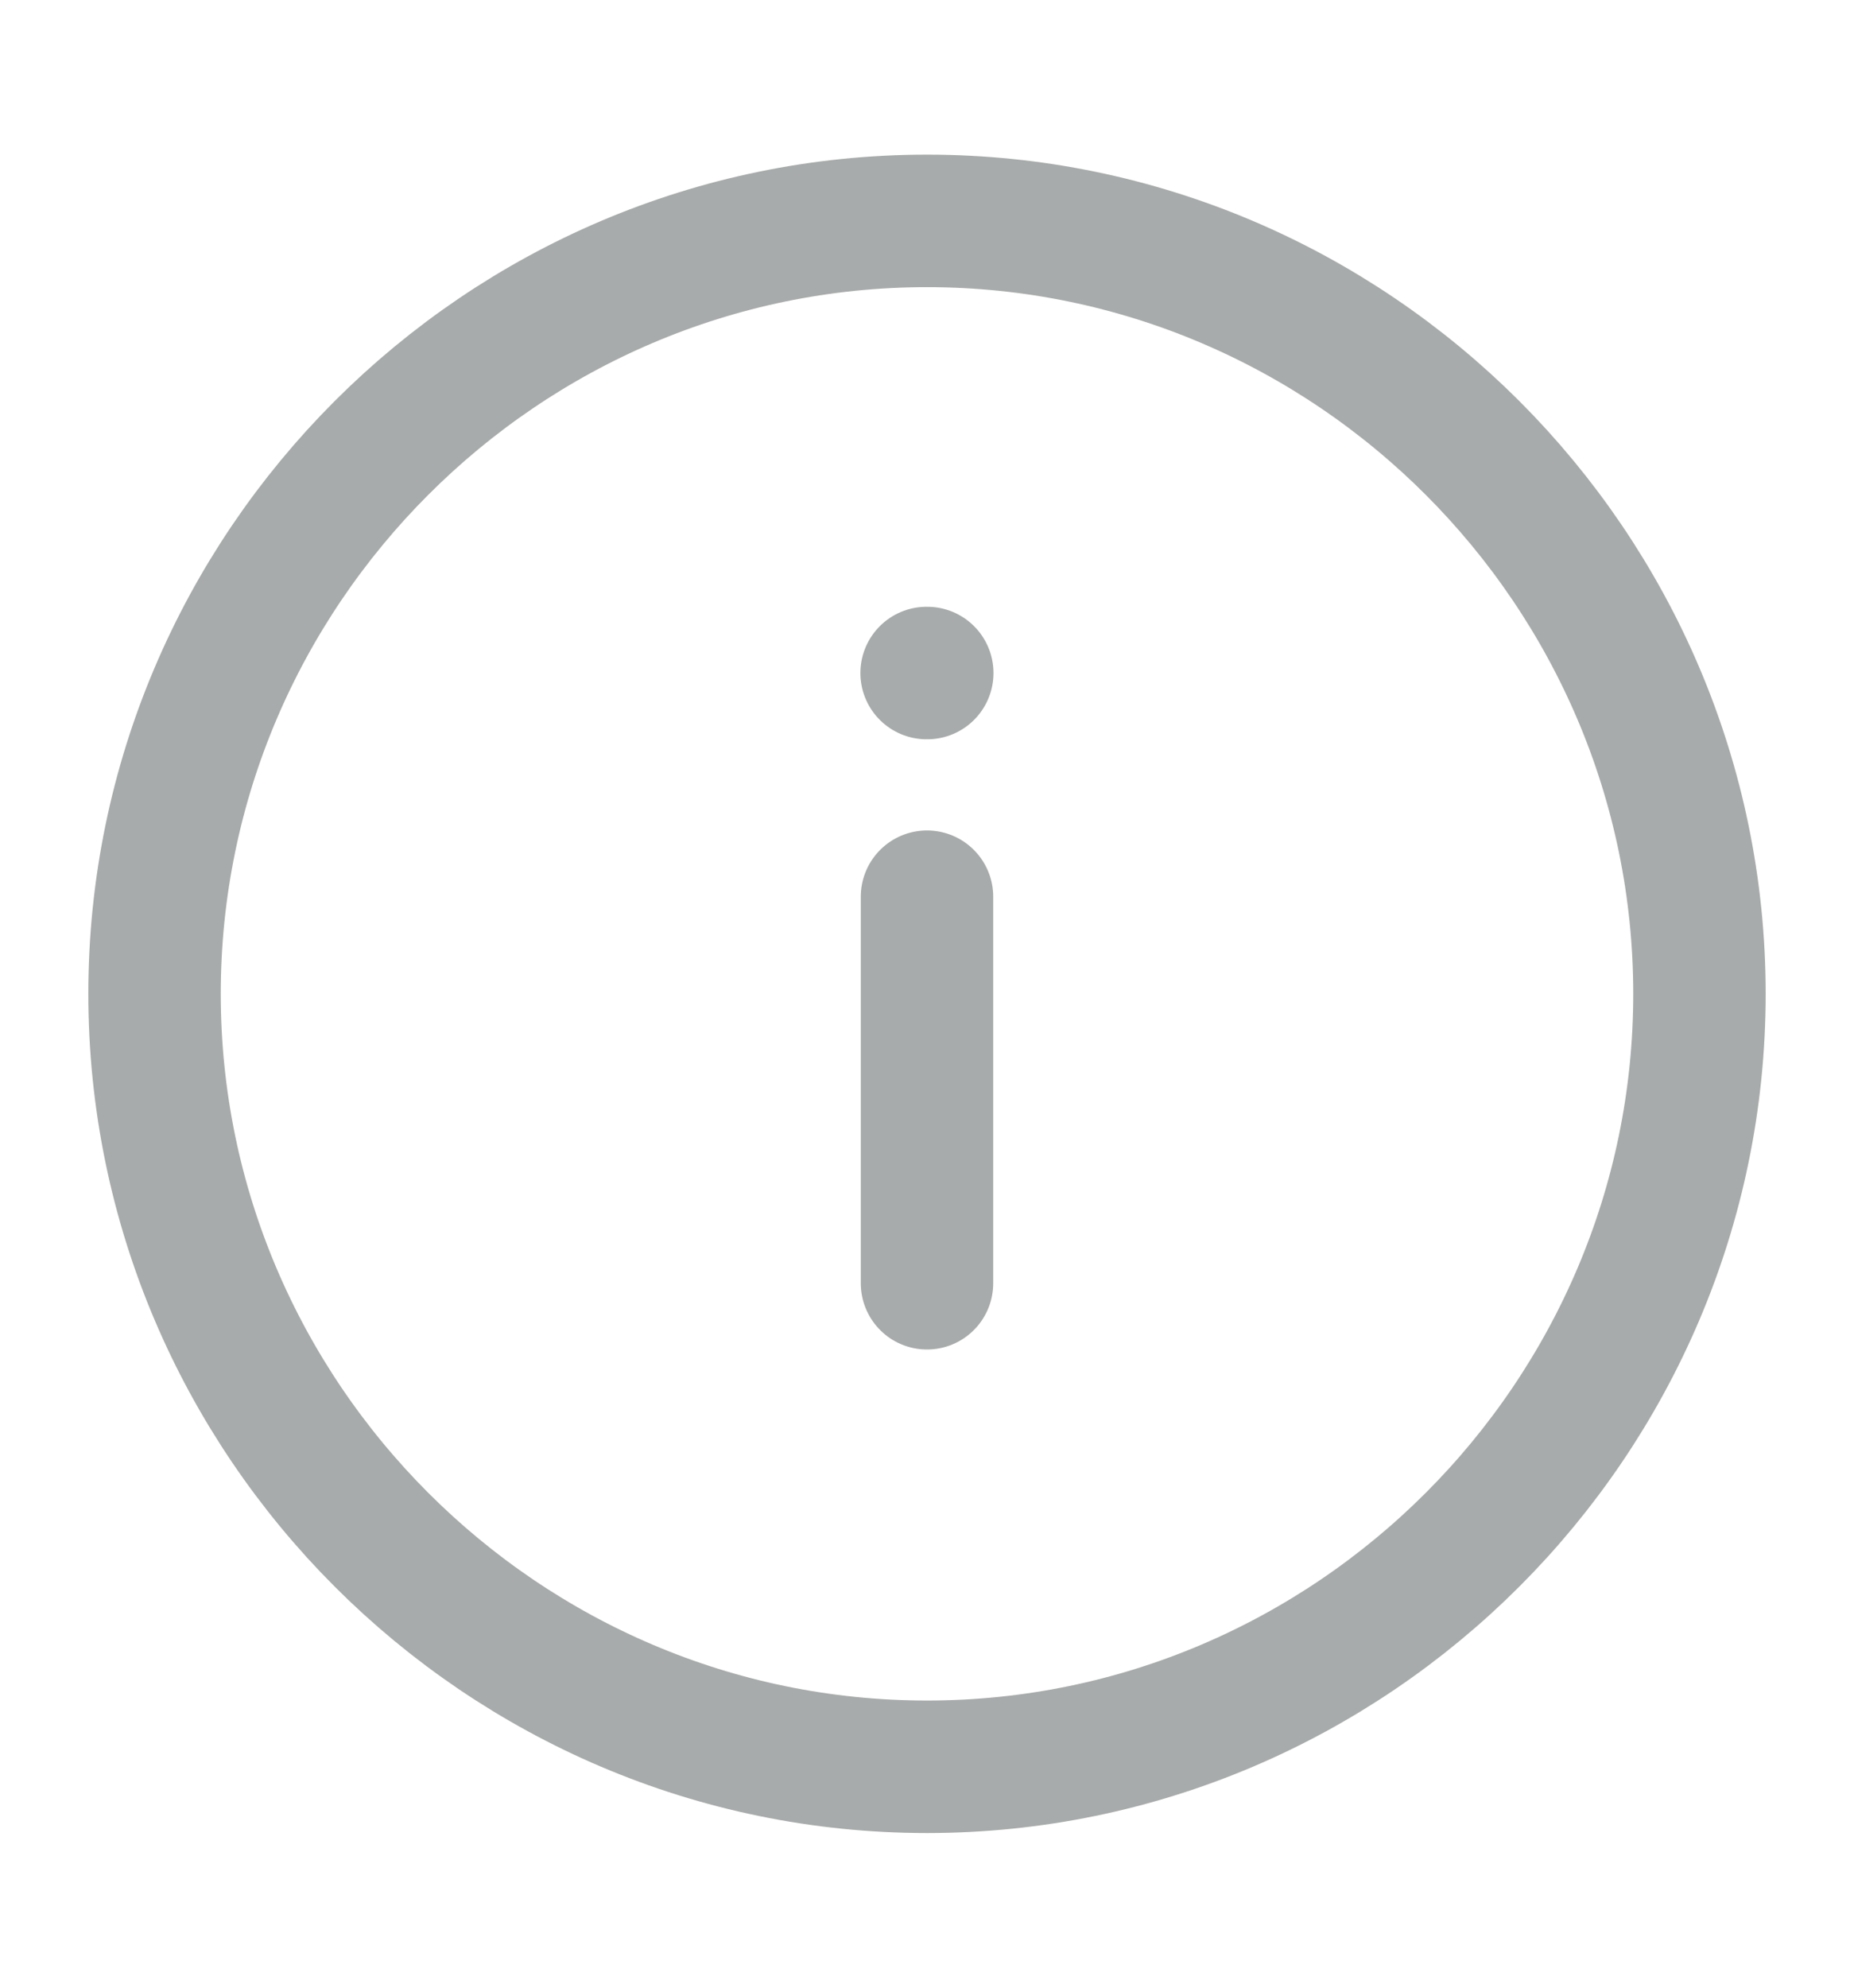
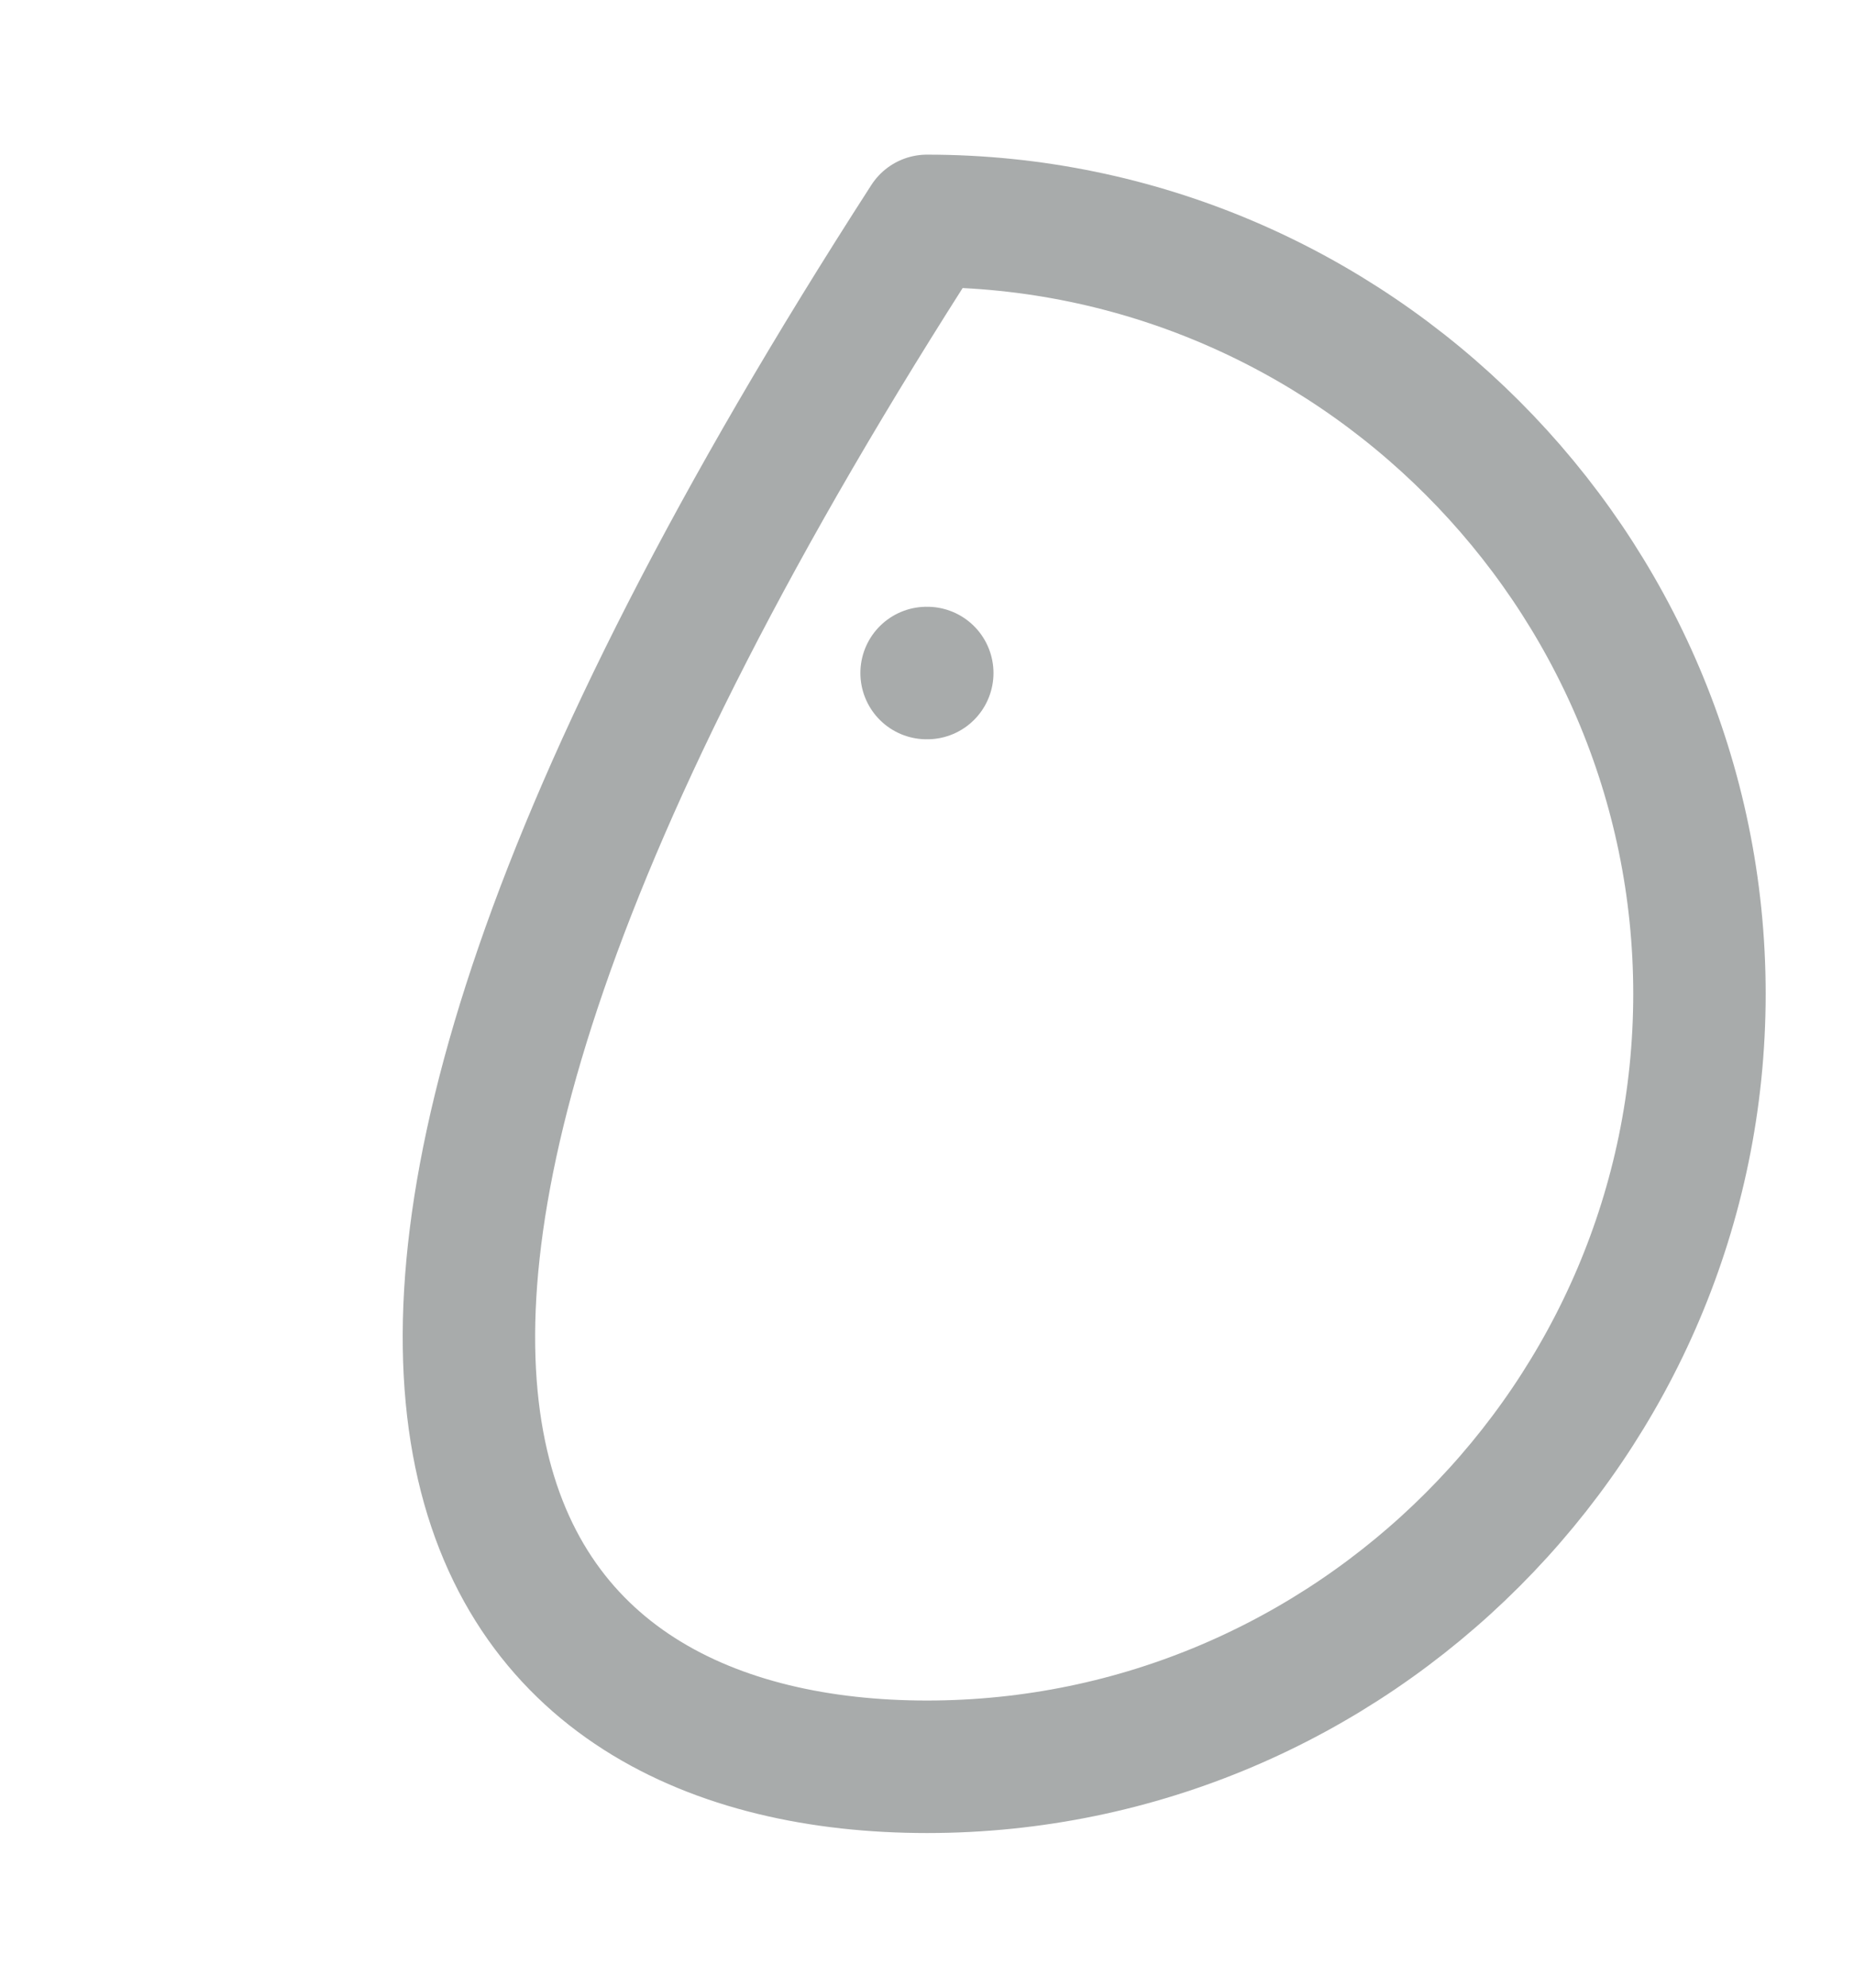
<svg xmlns="http://www.w3.org/2000/svg" width="14" height="15" viewBox="0 0 14 15" fill="none">
-   <path d="M7 13.333C10.208 13.333 12.833 10.708 12.833 7.5C12.833 4.292 10.208 1.667 7 1.667C3.792 1.667 1.167 4.292 1.167 7.5C1.167 10.708 3.792 13.333 7 13.333Z" stroke="#272D2E" stroke-opacity="0.4" stroke-linecap="round" stroke-linejoin="round" />
-   <path d="M7 9.684V6.767" stroke="#272D2E" stroke-opacity="0.4" stroke-linecap="round" stroke-linejoin="round" />
+   <path d="M7 13.333C10.208 13.333 12.833 10.708 12.833 7.5C12.833 4.292 10.208 1.667 7 1.667C1.167 10.708 3.792 13.333 7 13.333Z" stroke="#272D2E" stroke-opacity="0.4" stroke-linecap="round" stroke-linejoin="round" />
  <path d="M6.997 5.079H7.002" stroke="#272D2E" stroke-opacity="0.4" stroke-linecap="round" stroke-linejoin="round" />
</svg>